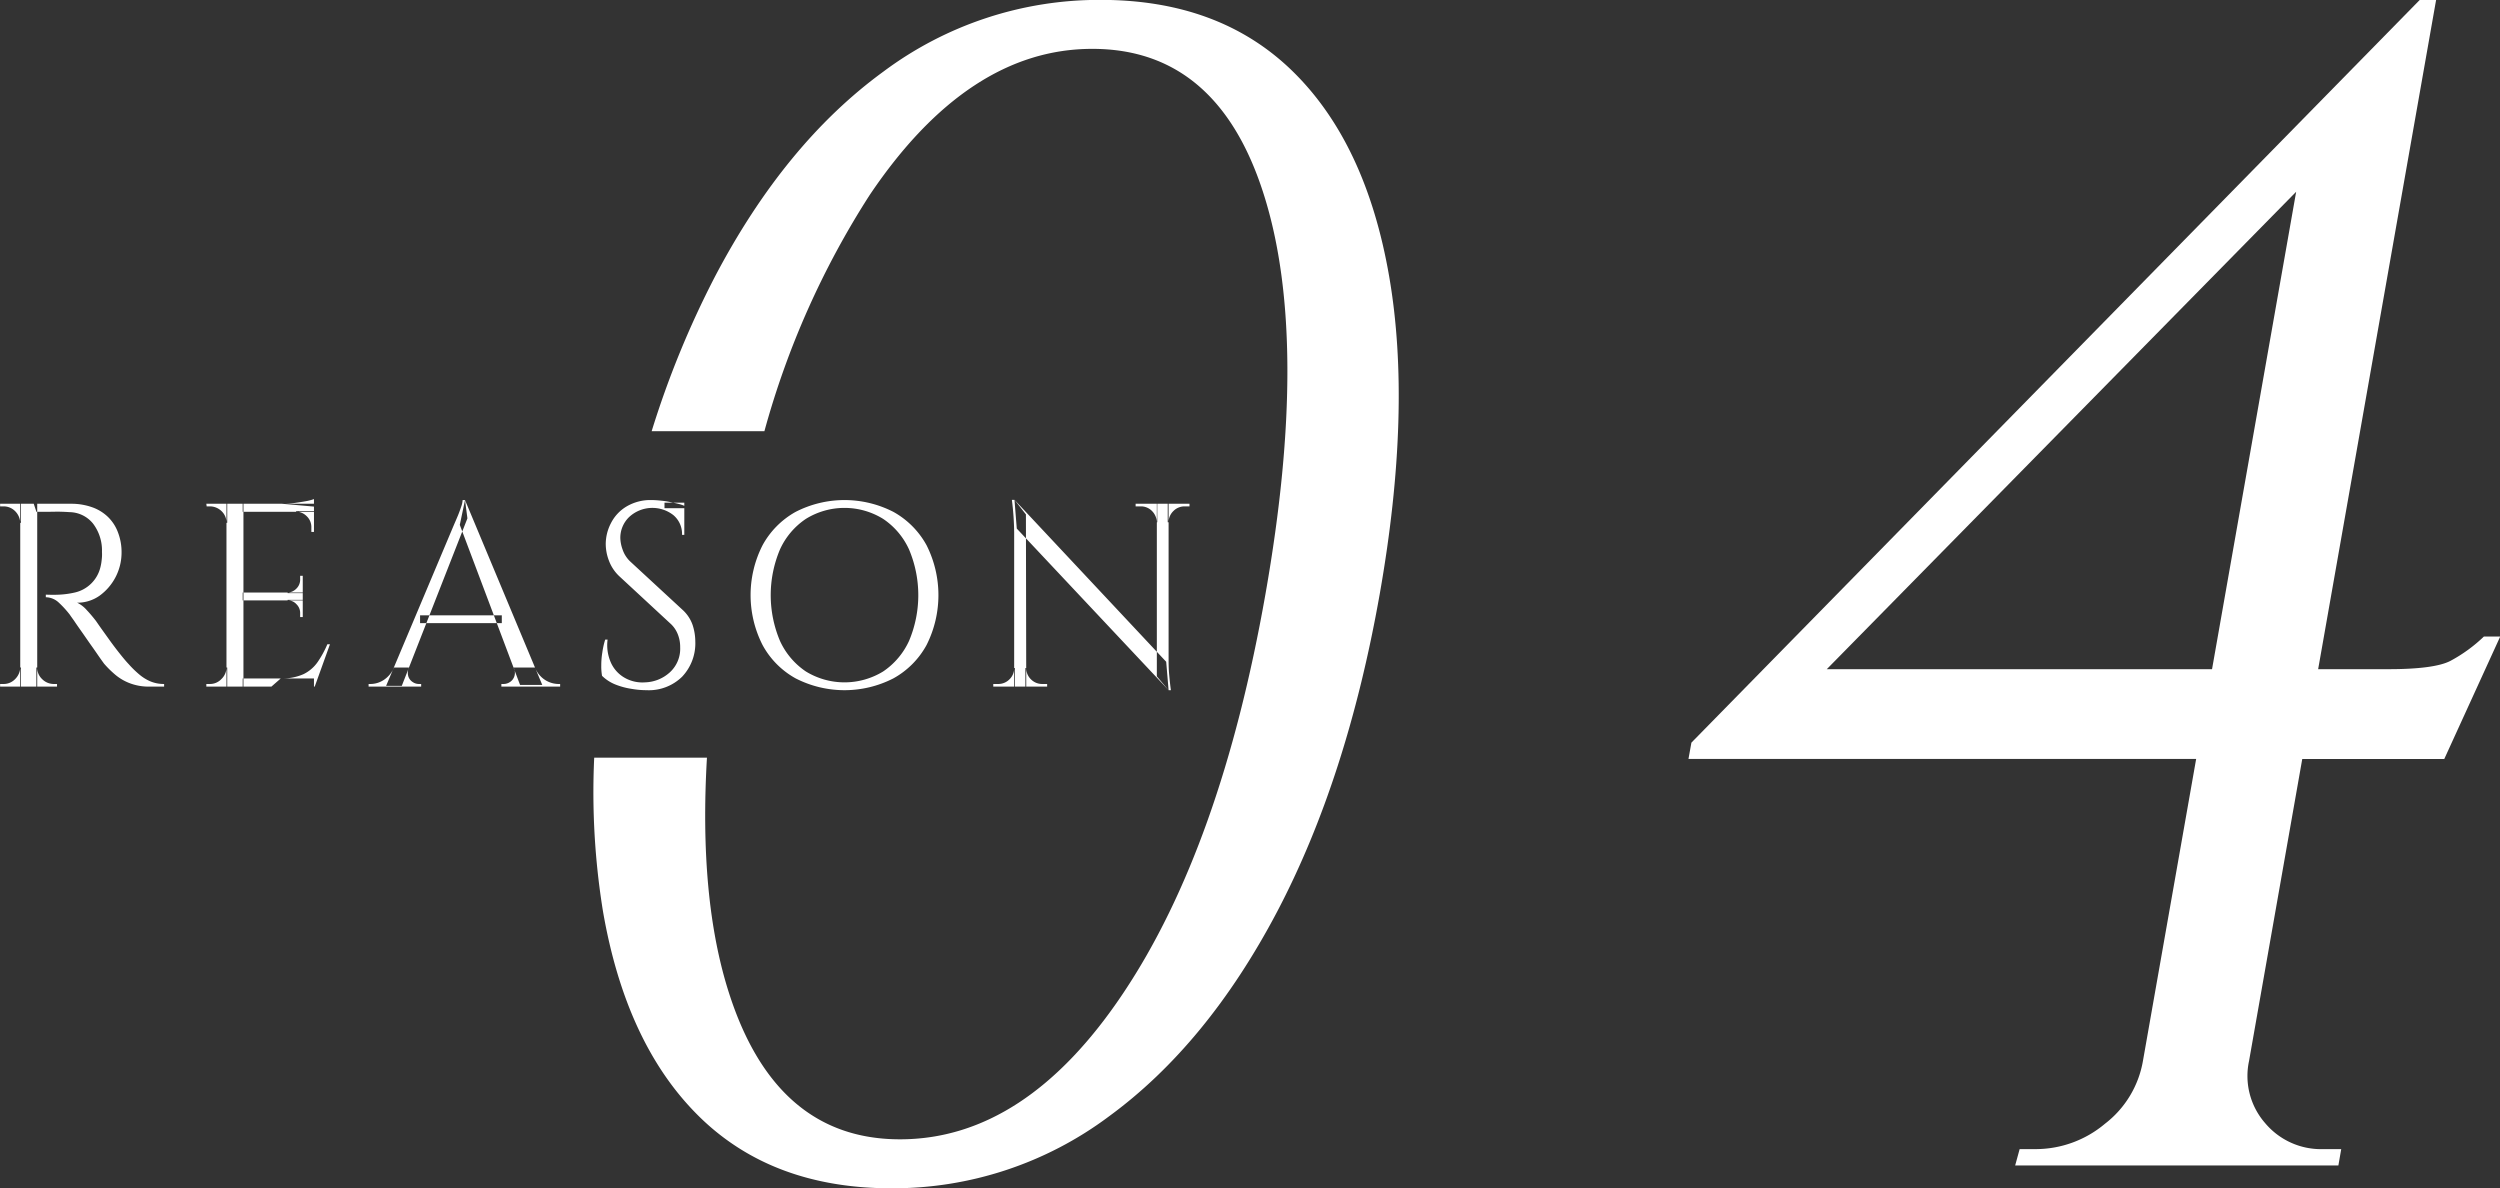
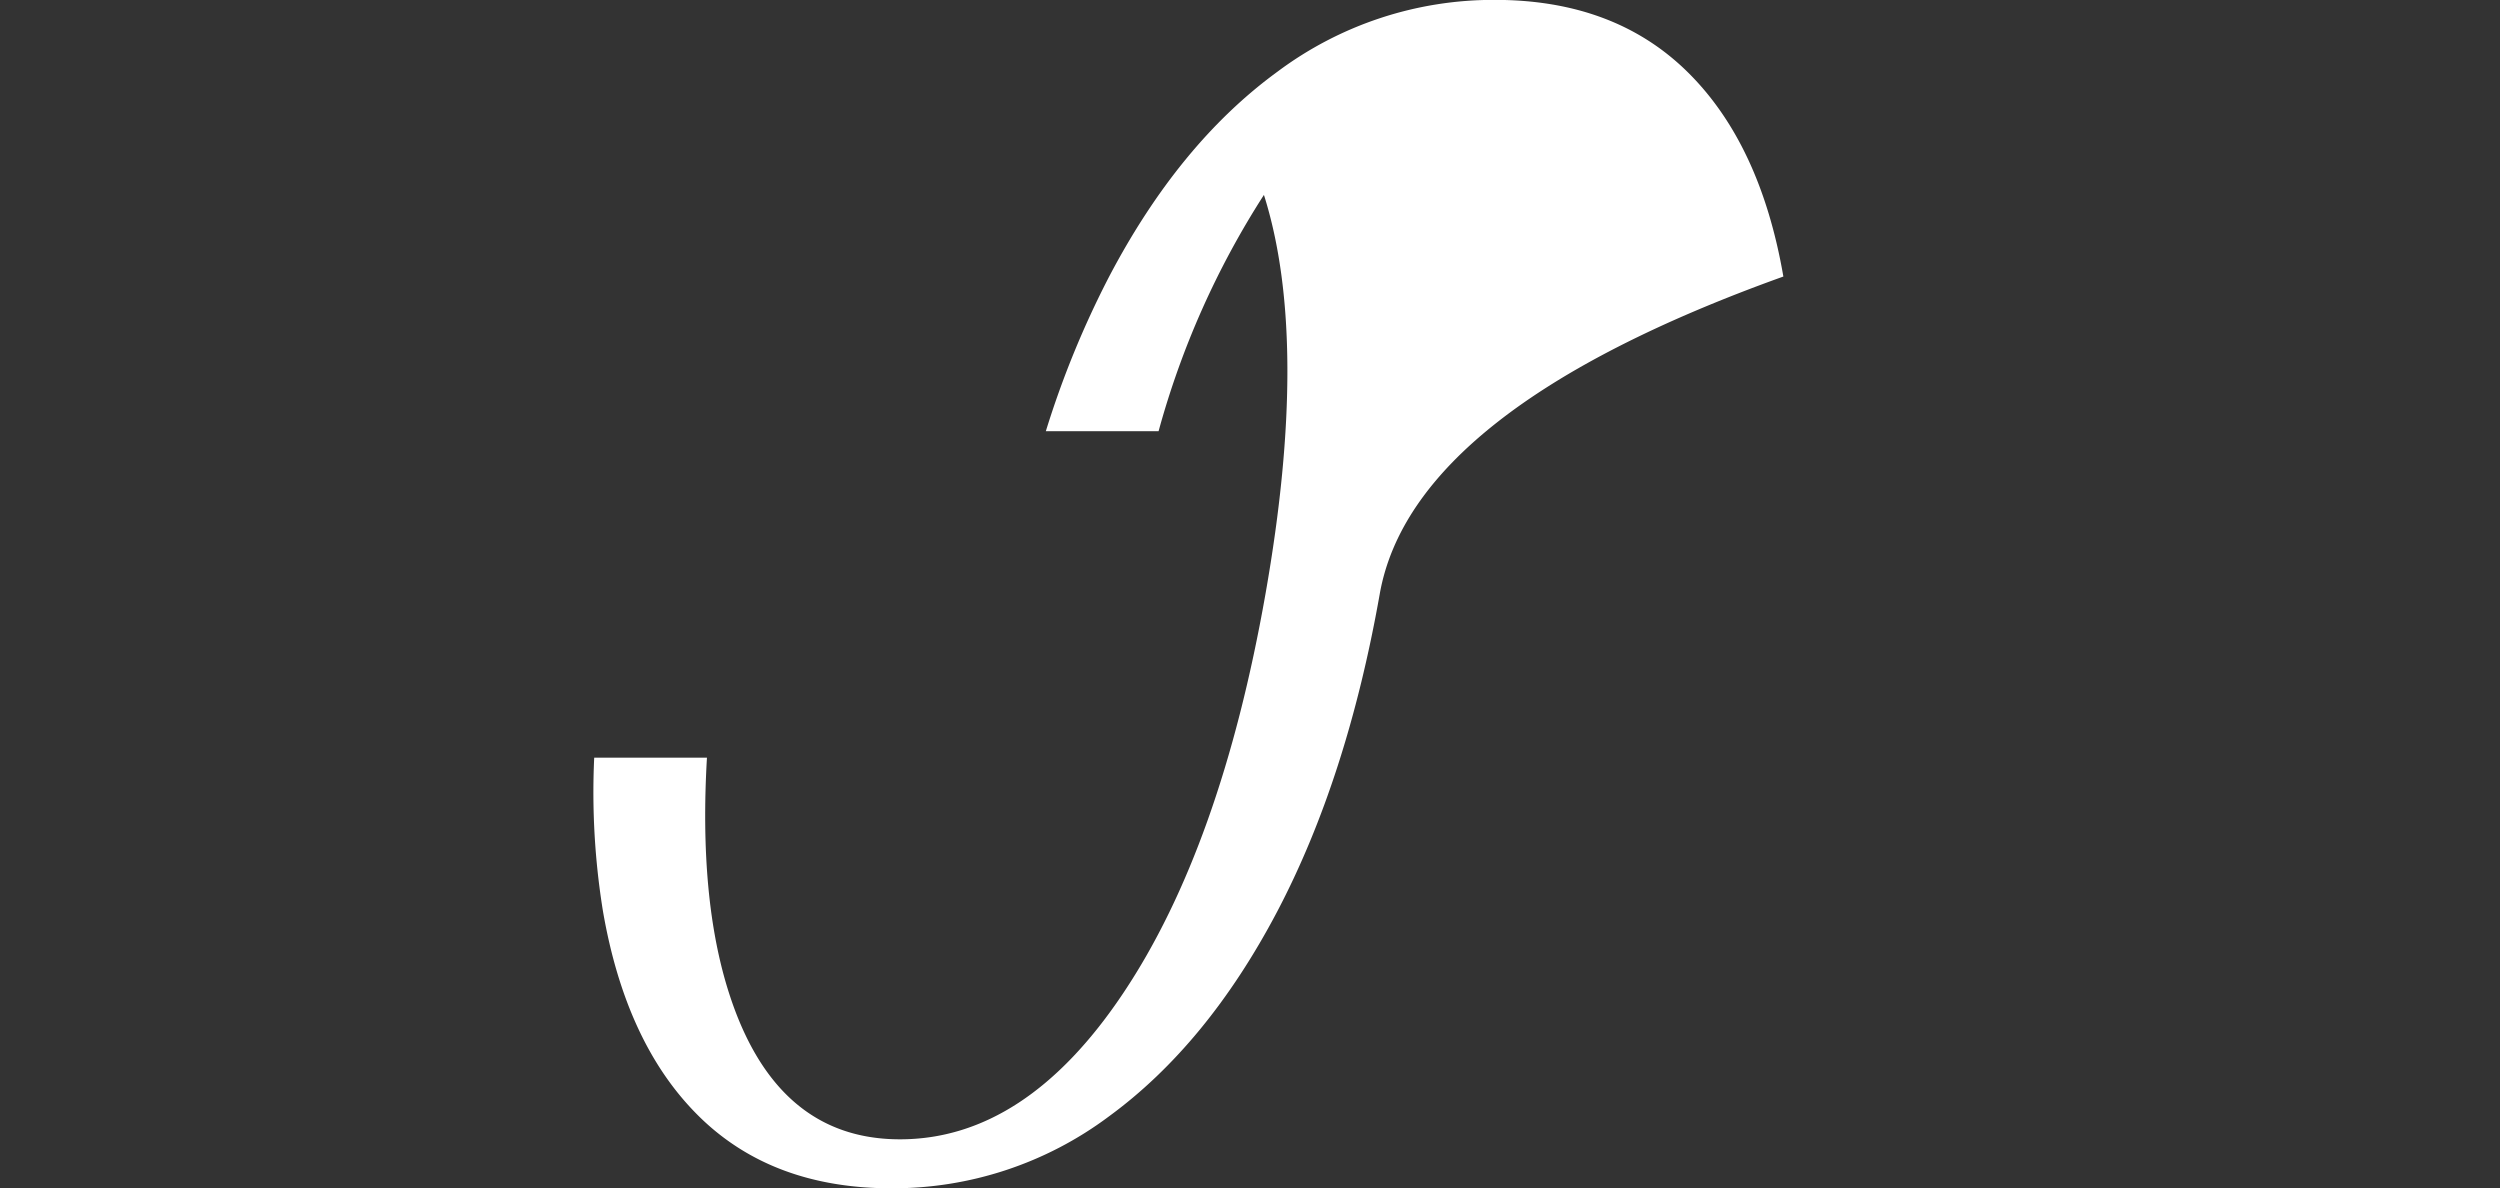
<svg xmlns="http://www.w3.org/2000/svg" id="num_reason04.svg" width="229.72" height="109.18" viewBox="0 0 229.72 109.18">
  <rect x="0" y="0" width="229.72" height="109.18" fill="#333333" stroke="none" />
  <defs>
    <style>
      .cls-1 {
        fill: #fff;
        fill-rule: evenodd;
      }
    </style>
  </defs>
-   <path id="_4" data-name="4" class="cls-1" d="M1720.19,7272.12h-13.05l-4.89,27.75a6.576,6.576,0,0,0,1.47,5.7,6.705,6.705,0,0,0,5.35,2.4h1.65l-0.26,1.5h-29.7l0.41-1.5h1.5a9.9,9.9,0,0,0,6.34-2.33,9.264,9.264,0,0,0,3.49-5.77l4.89-27.75h-46.65l0.27-1.5,66.93-68.25h1.5l-10.84,61.5h6.45q4.2,0,5.68-.75a13.9,13.9,0,0,0,3.1-2.25h1.5ZM1706.58,7220l-43.13,43.87h35.4Z" transform="translate(-1495.59 -7202.38)" />
-   <path id="長方形_601" data-name="長方形 601" class="cls-1" d="M1622.37,7256.97q-3,16.95-9.42,29.17-6.435,12.225-15.47,18.83a33.136,33.136,0,0,1-19.99,6.6q-10.95,0-17.66-6.6t-8.83-18.83a68.367,68.367,0,0,1-.81-14.14h10.36c-0.5,8.59.16,15.82,2.03,21.64q4.305,13.425,15.7,13.43,11.55,0,20.52-13.43,8.97-13.41,13.07-36.67t-0.14-36.68q-4.23-13.425-15.78-13.42-11.4,0-20.44,13.42a78.28,78.28,0,0,0-9.68,21.71h-10.36a86.219,86.219,0,0,1,5.82-14.21q6.42-12.225,15.46-18.82a33.136,33.136,0,0,1,19.99-6.6q10.95,0,17.67,6.6t8.83,18.82Q1625.355,7240.03,1622.37,7256.97Z" transform="translate(-1495.59 -7202.38)" />
-   <path id="REASON" class="cls-1" d="M1498.69,7248.67l0.18,0.54a1.788,1.788,0,0,1,.06.2c0.64,0,1.2,0,1.67-.01s0.93,0.01,1.38.04a2.825,2.825,0,0,1,2.15,1.04,4.074,4.074,0,0,1,.83,2.61,4,4,0,0,1-.03.77,4.312,4.312,0,0,1-.12.67,3.135,3.135,0,0,1-2.37,2.3,8.153,8.153,0,0,1-1.37.19c-0.35.02-.78,0.02-1.27,0v0.24a1.778,1.778,0,0,1,1.2.5,8.873,8.873,0,0,1,1.01,1.11q0.045,0.075.36,0.51c0.2,0.3.45,0.66,0.74,1.07s0.58,0.84.88,1.26,0.55,0.79.76,1.09,0.35,0.49.4,0.56a9.243,9.243,0,0,0,.94.94,4.608,4.608,0,0,0,1.35.83,4.83,4.83,0,0,0,1.91.34h1.32v-0.24a3.215,3.215,0,0,1-1.26-.24,4.032,4.032,0,0,1-1.04-.65,9.358,9.358,0,0,1-.96-0.94c-0.24-.25-0.53-0.6-0.87-1.03s-0.67-.87-0.99-1.32-0.71-.98-1.14-1.61c-0.24-.31-0.52-0.65-0.84-0.99a2.786,2.786,0,0,0-.89-0.69,3.51,3.51,0,0,0,2.07-.65,4.9,4.9,0,0,0,2.01-3.93,5.042,5.042,0,0,0-.33-1.88,3.834,3.834,0,0,0-.92-1.42,4,4,0,0,0-1.48-.9,5.7,5.7,0,0,0-1.95-.31h-3.39Zm-1.24,0v16.8h1.56v-16.8h-1.56Zm0,15.05a1.572,1.572,0,0,1-.47,1.06,1.451,1.451,0,0,1-1.07.45h-0.31v0.24h1.92v-1.75h-0.07Zm0.07-15.05h-1.92v0.24h0.31a1.48,1.48,0,0,1,1.07.44,1.6,1.6,0,0,1,.47,1.07h0.07v-1.75Zm1.41,16.8h1.9v-0.24h-0.29a1.506,1.506,0,0,1-1.08-.45,1.429,1.429,0,0,1-.45-1.06h-0.08v1.75Zm17.47-16.8v16.8h1.56v-16.8h-1.56Zm1.49,16.05v0.75h6.55v-0.75h-6.55Zm0-7.89v0.72h5.52v-0.72h-5.52Zm0-8.16v0.74h6.55v-0.74h-6.55Zm7.78,12.91a9.3,9.3,0,0,1-.89,1.63,3.388,3.388,0,0,1-1.31,1.12,4.794,4.794,0,0,1-2.08.39l-0.86.75h3.98l1.4-3.89h-0.24Zm-3.65-4.08v0.05a1.047,1.047,0,0,1,.81.35,1.11,1.11,0,0,1,.34.82v0.36h0.24v-1.58h-1.39Zm1.15-2.21v0.34a1.132,1.132,0,0,1-.34.83,1.18,1.18,0,0,1-.81.37v0.05h1.39v-1.59h-0.24Zm-0.38-5.95v0.05a1.425,1.425,0,0,1,1,.44,1.367,1.367,0,0,1,.41,1v0.43h0.24v-1.92h-1.65Zm0.93-.91c-0.33.06-.7,0.12-1.09,0.17a8.744,8.744,0,0,1-1.12.07l2.93,0.26v-0.69A4.3,4.3,0,0,1,1523.72,7248.43Zm-7.32,15.29a1.487,1.487,0,0,1-.47,1.06,1.429,1.429,0,0,1-1.06.45h-0.32v0.24h1.92v-1.75h-0.07Zm0.07-15.05h-1.92l0.03,0.24h0.29a1.537,1.537,0,0,1,1.08.44,1.451,1.451,0,0,1,.45,1.07h0.07v-1.75Zm21.37,1.94,5.54,14.71h2.04l-7.1-16.99Zm-6.05,13.11a2.533,2.533,0,0,1-.97,1.16,2.249,2.249,0,0,1-1.14.35h-0.22v0.24h4.83v-0.24h-0.22a1,1,0,0,1-.56-0.18,0.959,0.959,0,0,1-.4-0.52,1.219,1.219,0,0,1,.05-0.81h-1.37Zm6.31-15.39a2.088,2.088,0,0,1-.13.6c-0.09.27-.19,0.55-0.31,0.84s-0.27.63-.44,1.03l-6.15,14.6h1.44l6.03-15.39-0.22-1.68h-0.22Zm-3.91,10.59v0.72h7.51v-0.72h-7.51Zm8.5,5.91a1.064,1.064,0,0,1-.82.4h-0.21v0.24h5.4v-0.24h-0.2a2.341,2.341,0,0,1-1.15-.35,2.4,2.4,0,0,1-.96-1.16h-1.97A1.017,1.017,0,0,1,1542.69,7264.83Zm10.47-15.91a3.75,3.75,0,0,0-1.43,1.53,4.186,4.186,0,0,0-.48,1.94,4.314,4.314,0,0,0,.29,1.5,3.778,3.778,0,0,0,1,1.48l4.61,4.27a2.6,2.6,0,0,1,.7.97,3.146,3.146,0,0,1,.24,1.26,2.935,2.935,0,0,1-.95,2.29,3.527,3.527,0,0,1-2.27.92,3.291,3.291,0,0,1-1.88-.42,3.025,3.025,0,0,1-1.26-1.38,3.959,3.959,0,0,1-.31-2.13h-0.22a7.351,7.351,0,0,0-.26,1.16,7.489,7.489,0,0,0-.1,1.21,5.1,5.1,0,0,0,.07.96,3.734,3.734,0,0,0,1.21.79,6.7,6.7,0,0,0,1.52.41,7.888,7.888,0,0,0,1.35.12,4.364,4.364,0,0,0,3.28-1.24,4.455,4.455,0,0,0,1.21-3.24,4.981,4.981,0,0,0-.24-1.49,3.379,3.379,0,0,0-.96-1.44l-4.73-4.37a2.7,2.7,0,0,1-.75-1.14,3.353,3.353,0,0,1-.21-1.07,2.649,2.649,0,0,1,.82-1.93,3.136,3.136,0,0,1,4.05-.17,2.246,2.246,0,0,1,.8,1.82h0.21v-2.67a3.368,3.368,0,0,0-.54-0.18c-0.23-.06-0.49-0.11-0.77-0.17s-0.56-.1-0.86-0.13-0.57-.05-0.83-0.05A4.309,4.309,0,0,0,1553.16,7248.92Zm3.49-.35v0.51h1.82v-0.51h-1.82Zm12.04,0.85a7.755,7.755,0,0,0-3.03,3.06,10.106,10.106,0,0,0,0,9.17,7.691,7.691,0,0,0,3.03,3.06,9.834,9.834,0,0,0,9,0,7.715,7.715,0,0,0,3.04-3.06,10.188,10.188,0,0,0,0-9.17,7.779,7.779,0,0,0-3.04-3.06A9.834,9.834,0,0,0,1568.69,7249.42Zm0.95,14.66a6.777,6.777,0,0,1-2.38-2.81,10.8,10.8,0,0,1,0-8.4,6.715,6.715,0,0,1,2.38-2.81,6.744,6.744,0,0,1,7.1,0,6.715,6.715,0,0,1,2.38,2.81,10.8,10.8,0,0,1,0,8.4,6.777,6.777,0,0,1-2.38,2.81A6.8,6.8,0,0,1,1569.64,7264.08Zm19.38-13.13,13.95,14.85-0.22-2.61-13.94-14.88Zm-0.24,12.82a1.414,1.414,0,0,1-.43,1.03,1.437,1.437,0,0,1-1.03.43h-0.46v0.24h1.99v-1.7h-0.07Zm1.03,0v1.7h2v-0.24h-0.46a1.437,1.437,0,0,1-1.03-.43,1.414,1.414,0,0,1-.43-1.03h-0.08Zm-1.24-15.46a26.124,26.124,0,0,1,.21,3v14.16h1.11l-0.03-15.82-1.05-1.34h-0.24Zm13.32,0.36v15.86l1.08,1.27h0.21c-0.08-.59-0.13-1.12-0.17-1.59s-0.04-.96-0.04-1.48v-14.06h-1.08Zm1,0v1.7h0.08a1.445,1.445,0,0,1,.45-1.04,1.427,1.427,0,0,1,1.03-.42h0.44v-0.24h-2Zm-2.95.24h0.46a1.418,1.418,0,0,1,1.04.42,1.529,1.529,0,0,1,.45,1.04h0.04v-1.7h-1.99v0.24Z" transform="translate(-1495.59 -7202.38)" />
+   <path id="長方形_601" data-name="長方形 601" class="cls-1" d="M1622.37,7256.97q-3,16.95-9.42,29.17-6.435,12.225-15.47,18.83a33.136,33.136,0,0,1-19.99,6.6q-10.95,0-17.66-6.6t-8.83-18.83a68.367,68.367,0,0,1-.81-14.14h10.36c-0.5,8.59.16,15.82,2.03,21.64q4.305,13.425,15.7,13.43,11.55,0,20.52-13.43,8.97-13.41,13.07-36.67t-0.14-36.68a78.28,78.28,0,0,0-9.68,21.71h-10.36a86.219,86.219,0,0,1,5.82-14.21q6.42-12.225,15.46-18.82a33.136,33.136,0,0,1,19.99-6.6q10.95,0,17.67,6.6t8.83,18.82Q1625.355,7240.03,1622.37,7256.97Z" transform="translate(-1495.59 -7202.38)" />
</svg>